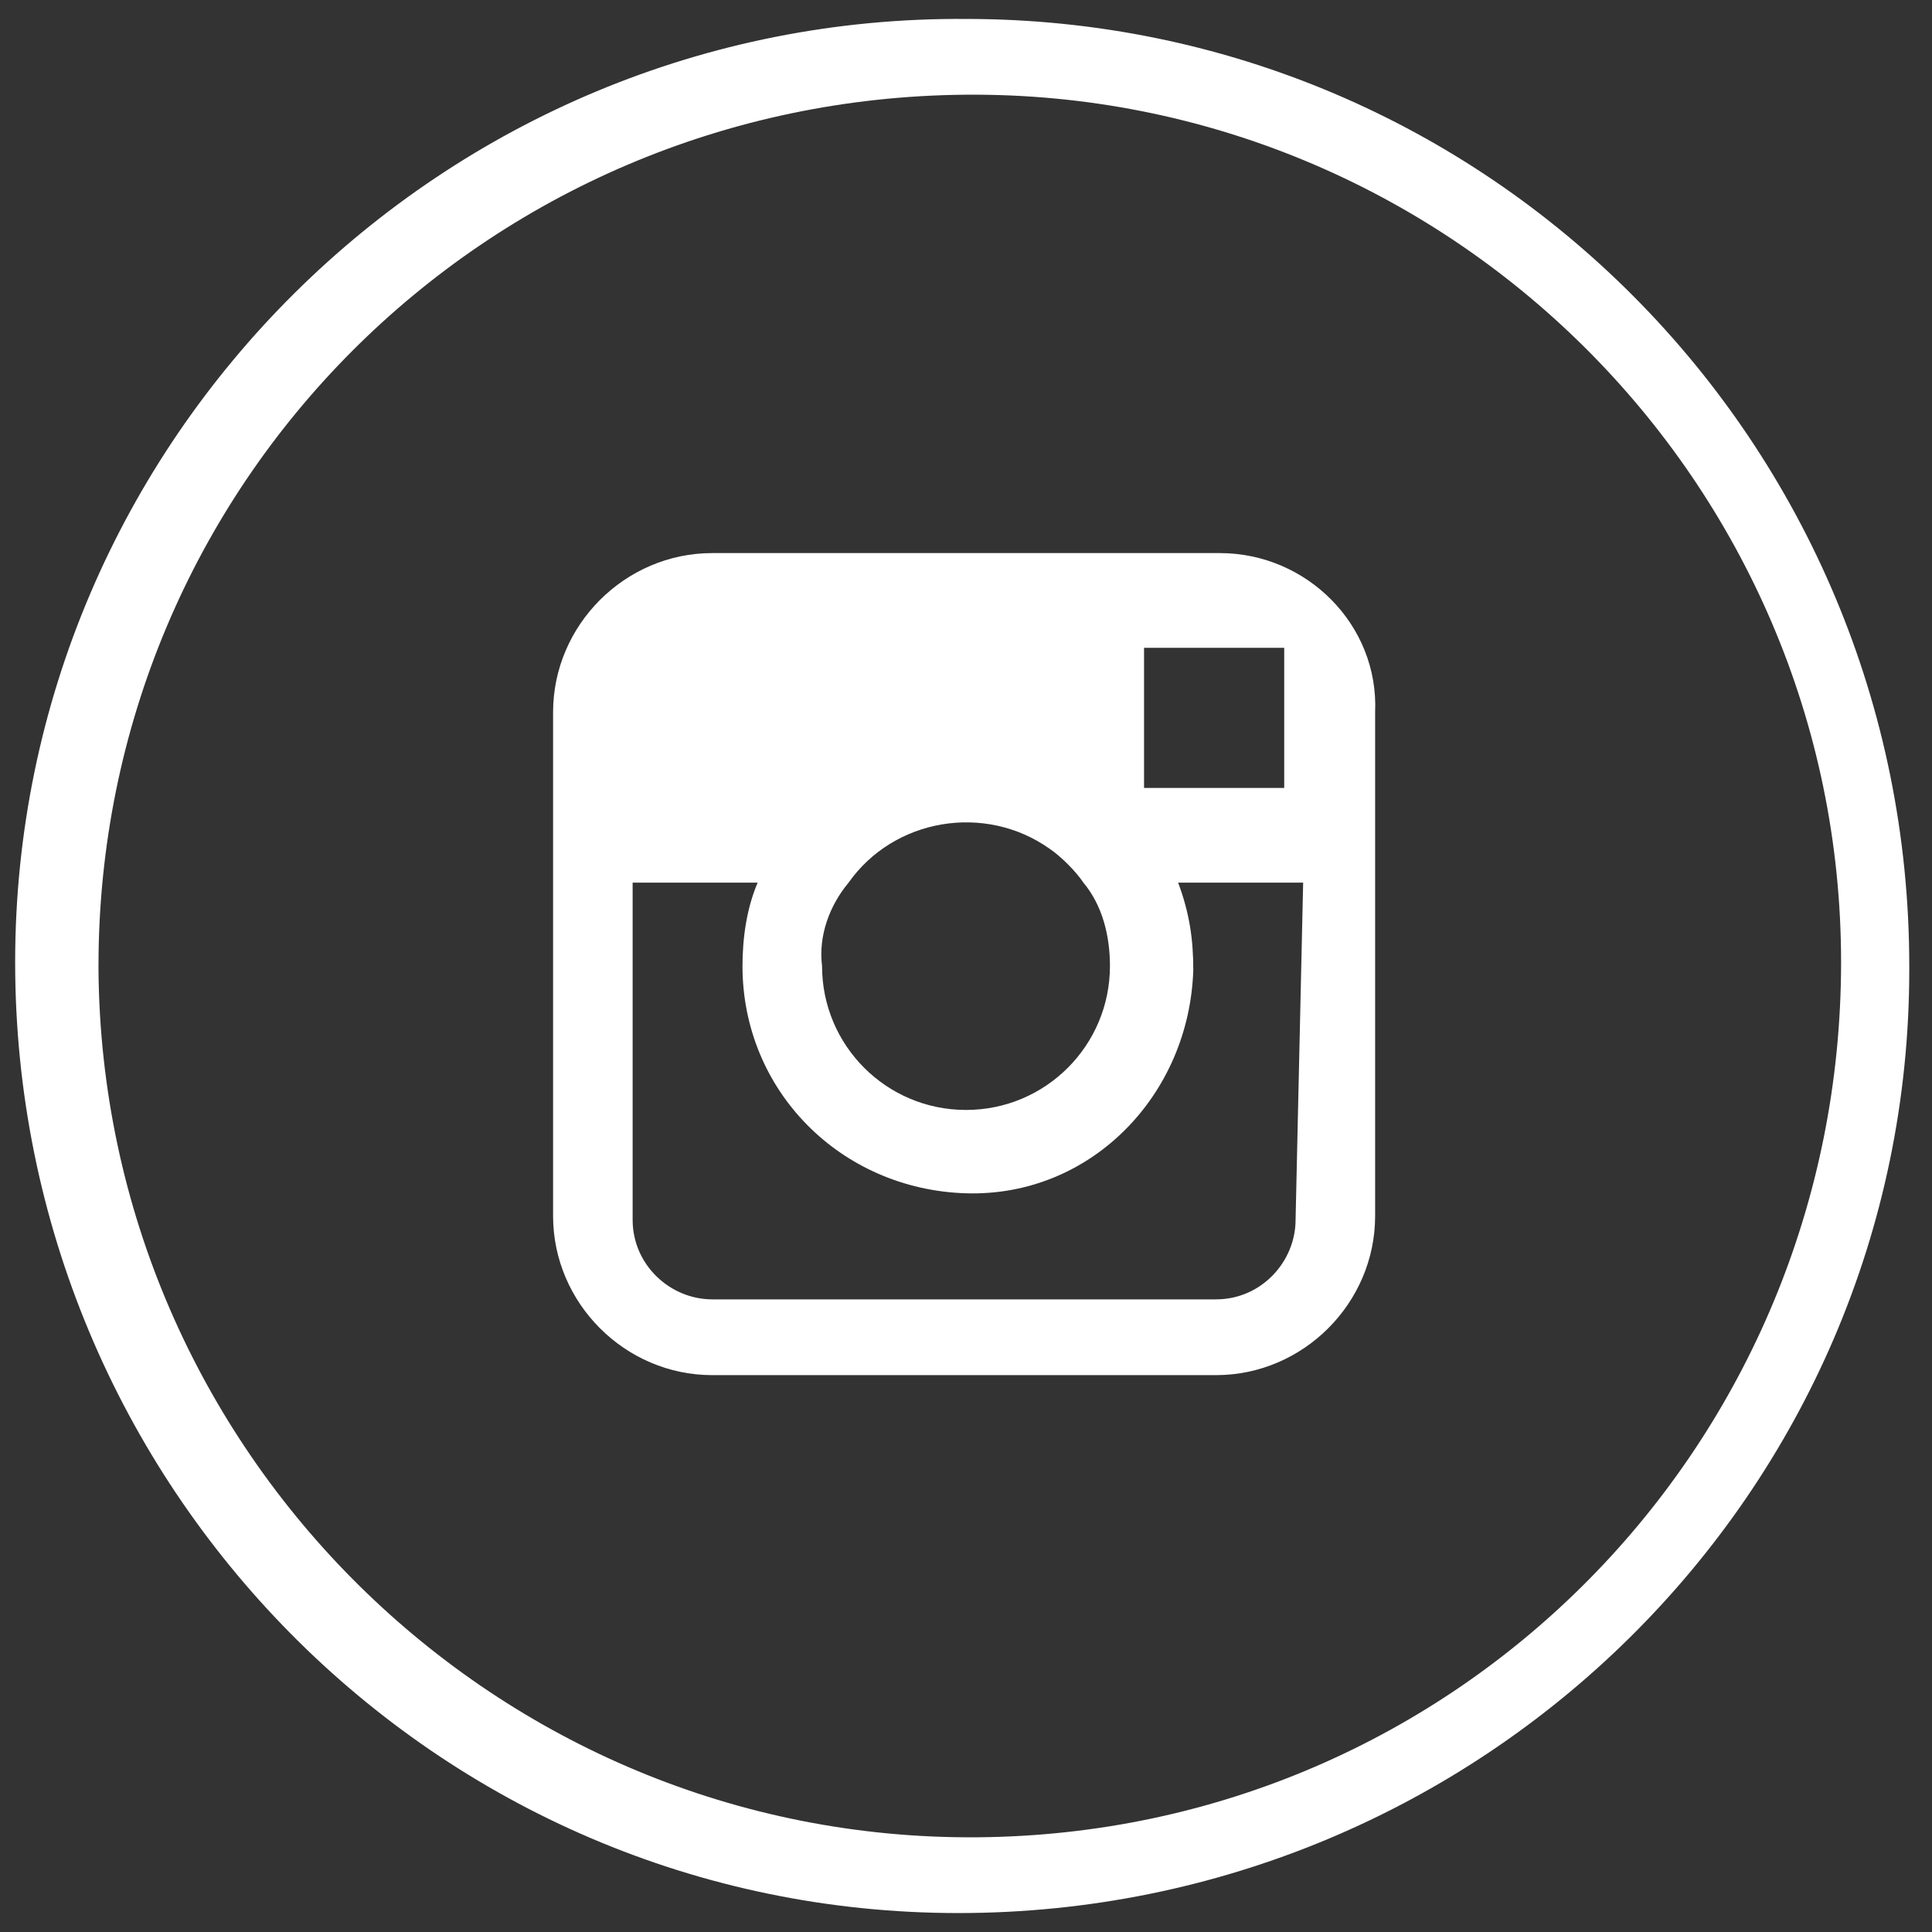
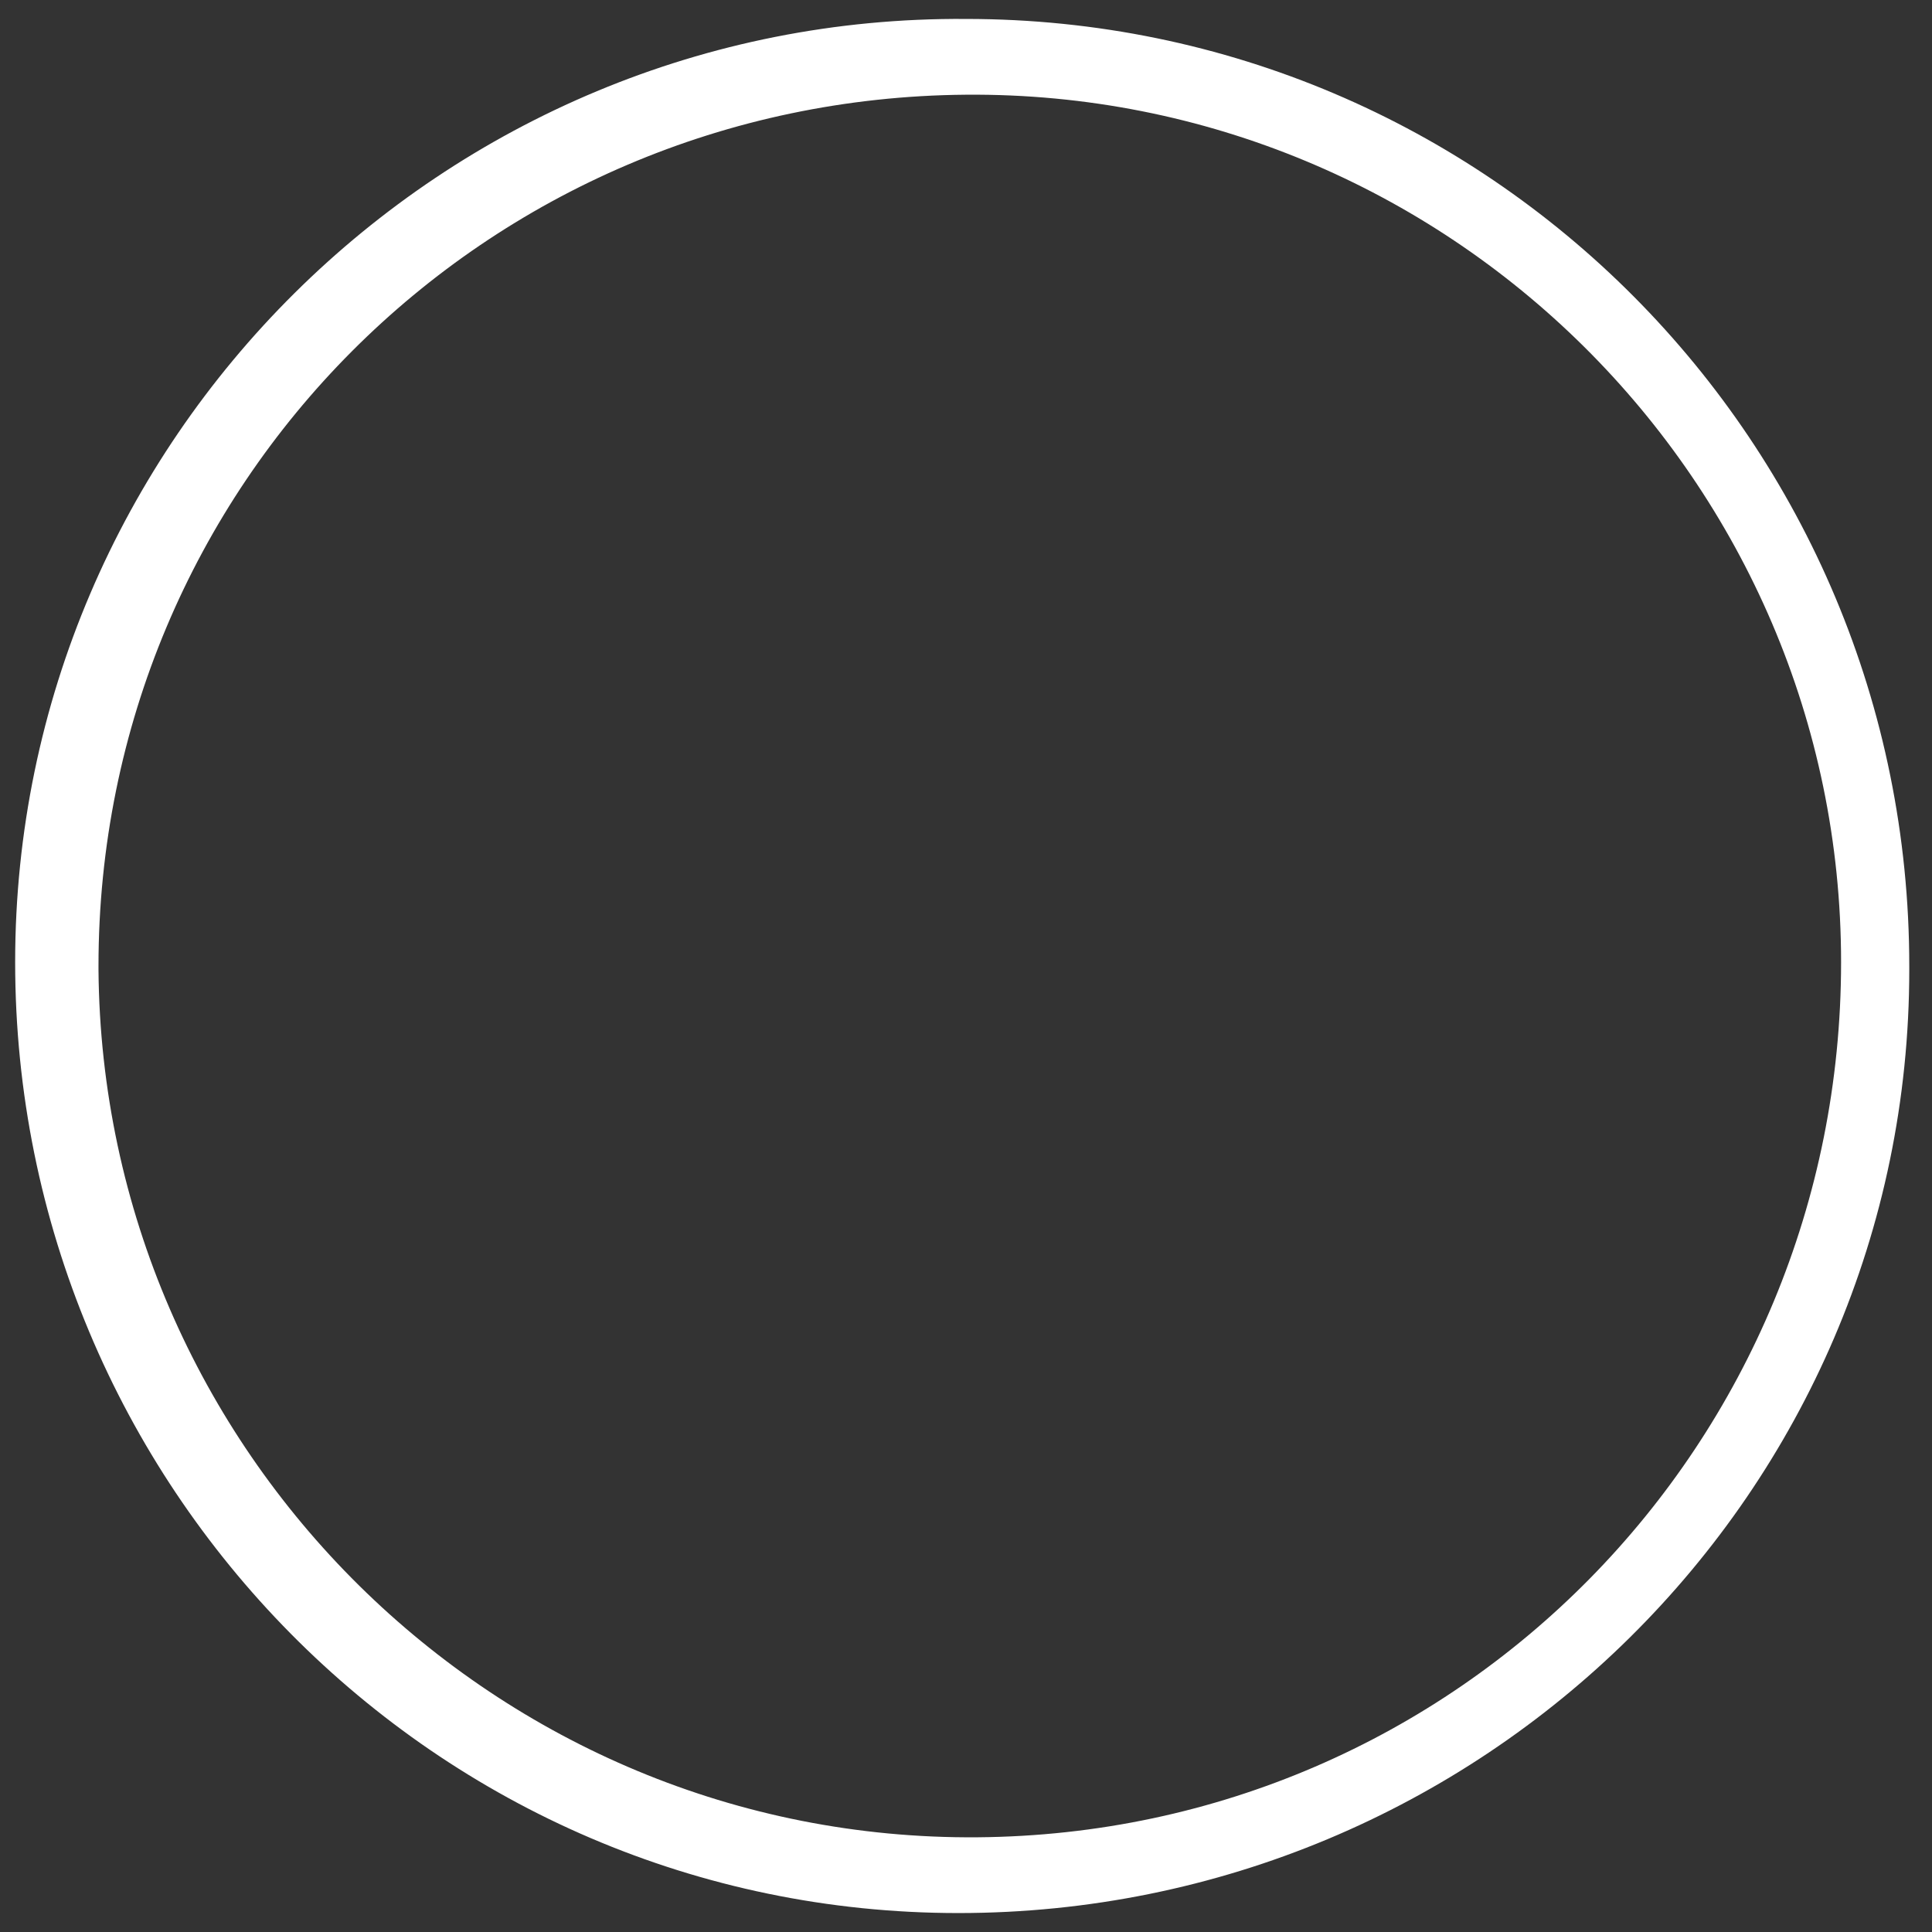
<svg xmlns="http://www.w3.org/2000/svg" version="1.1" id="Layer_1" x="0px" y="0px" viewBox="0 0 51 51" style="enable-background:new 0 0 51 51;" xml:space="preserve">
  <rect x="0" y="0" width="51" height="51" fill="#333333" stroke="none" />
  <style type="text/css">
	.st0{fill:#FFFFFF;}
</style>
  <title>אייקונים - רשתות חברתיות</title>
  <path class="st0" d="M25.5,2.5c12.7-0.1,23.1,10.2,23.1,22.9S38.5,48.4,25.8,48.5S2.7,38.3,2.6,25.6c0,0,0-0.1,0-0.1  C2.6,12.8,12.8,2.6,25.5,2.5 M25.5,0.5C11.7,0.4,0.4,11.6,0.4,25.4s11.1,25.1,24.9,25.1s25.1-11.1,25.1-24.9c0,0,0-0.1,0-0.1  C50.4,11.7,39.3,0.5,25.5,0.5C25.5,0.5,25.5,0.5,25.5,0.5z" />
-   <path class="st0" d="M32.2,14.6H18.8c-2.3,0-4.2,1.9-4.2,4.2v13.3c0,2.3,1.9,4.2,4.2,4.2h13.3c2.3,0,4.2-1.9,4.2-4.2V18.8  C36.4,16.5,34.5,14.6,32.2,14.6z M33.4,17.1h0.5v3.7h-3.7v-3.7L33.4,17.1z M22.4,23.3c1.2-1.7,3.6-2.1,5.3-0.9  c0.3,0.2,0.7,0.6,0.9,0.9c0.5,0.6,0.7,1.4,0.7,2.2c0,2.1-1.7,3.8-3.8,3.8c-2.1,0-3.8-1.7-3.8-3.8C21.6,24.7,21.9,23.9,22.4,23.3z   M34.2,32.2c0,1.1-0.9,2.1-2.1,2.1h0H18.8c-1.1,0-2.1-0.9-2.1-2.1l0,0v-8.9H20c-0.3,0.7-0.4,1.5-0.4,2.2c0,3.3,2.6,5.9,5.9,6  s5.9-2.6,6-5.9c0-0.8-0.1-1.5-0.4-2.3h3.3L34.2,32.2z" />
</svg>